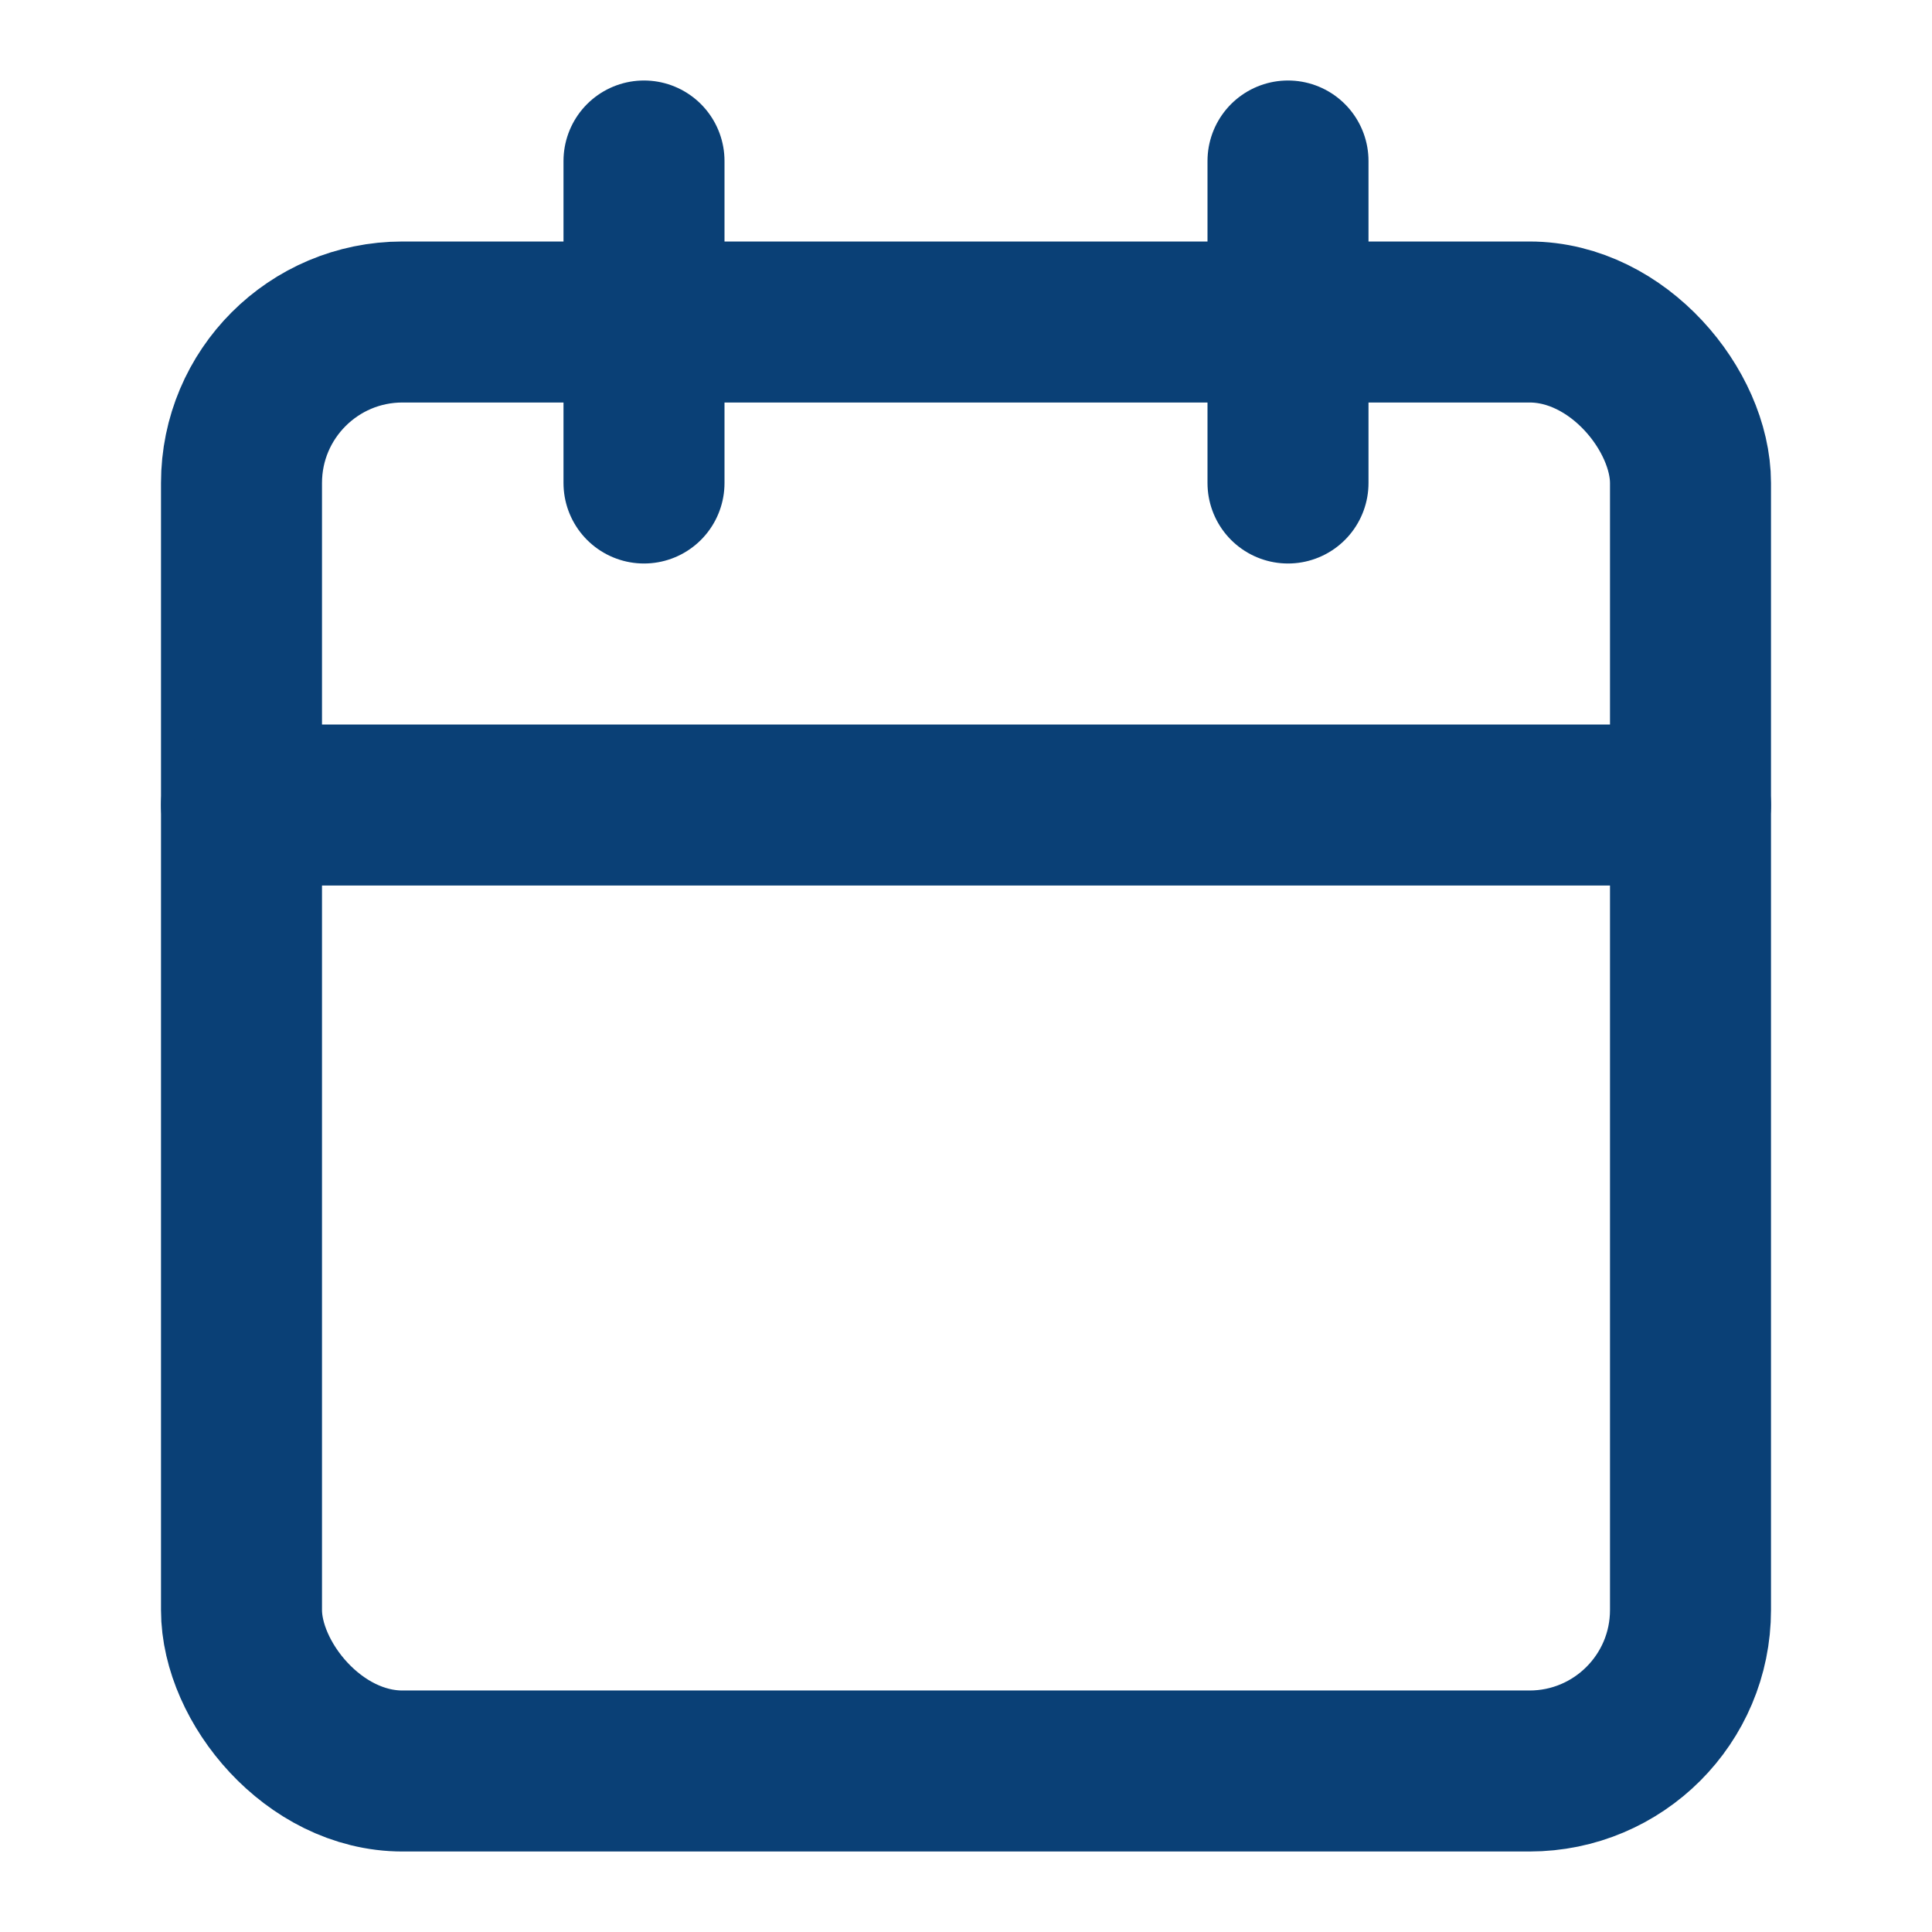
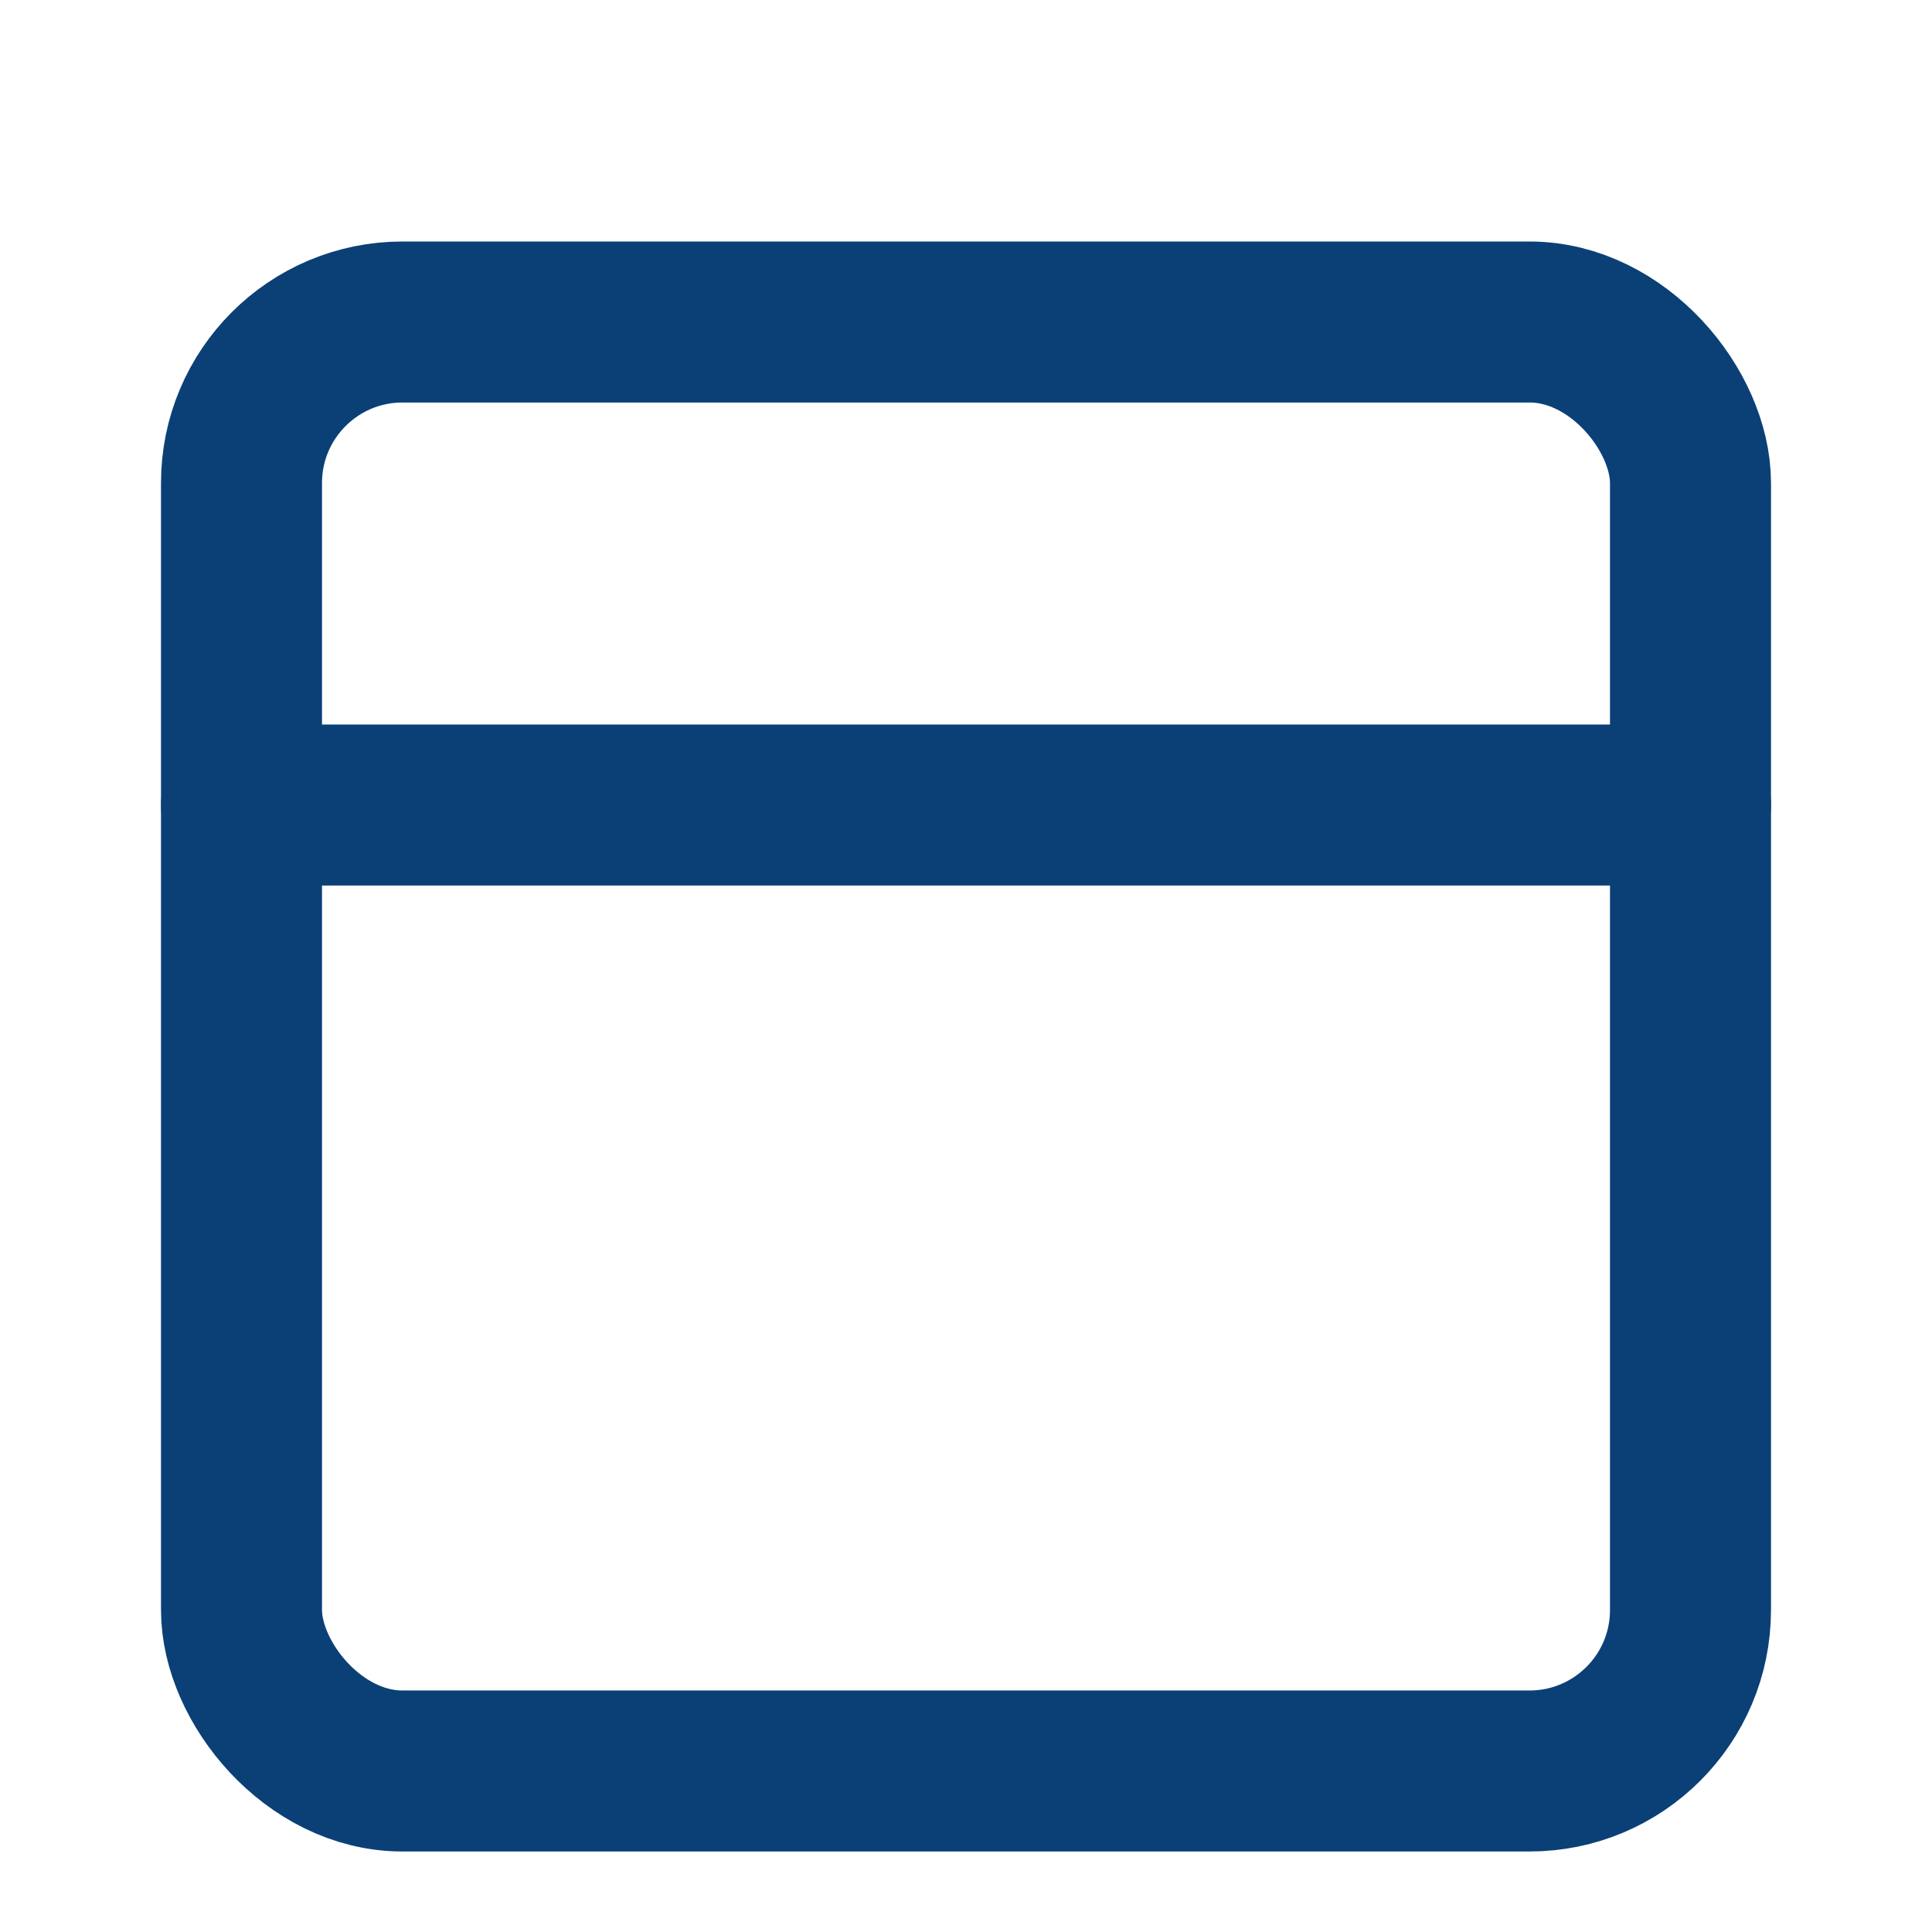
<svg xmlns="http://www.w3.org/2000/svg" width="16" height="16" viewBox="0 0 24 24" fill="none" stroke="#0a4076" stroke-width="2" stroke-linecap="round" stroke-linejoin="round" class="lucide lucide-calendar h-4 w-4 text-primary">
-   <path d="M8 2v4" />
-   <path d="M16 2v4" />
  <rect width="18" height="18" x="3" y="4" rx="2" />
  <path d="M3 10h18" />
</svg>